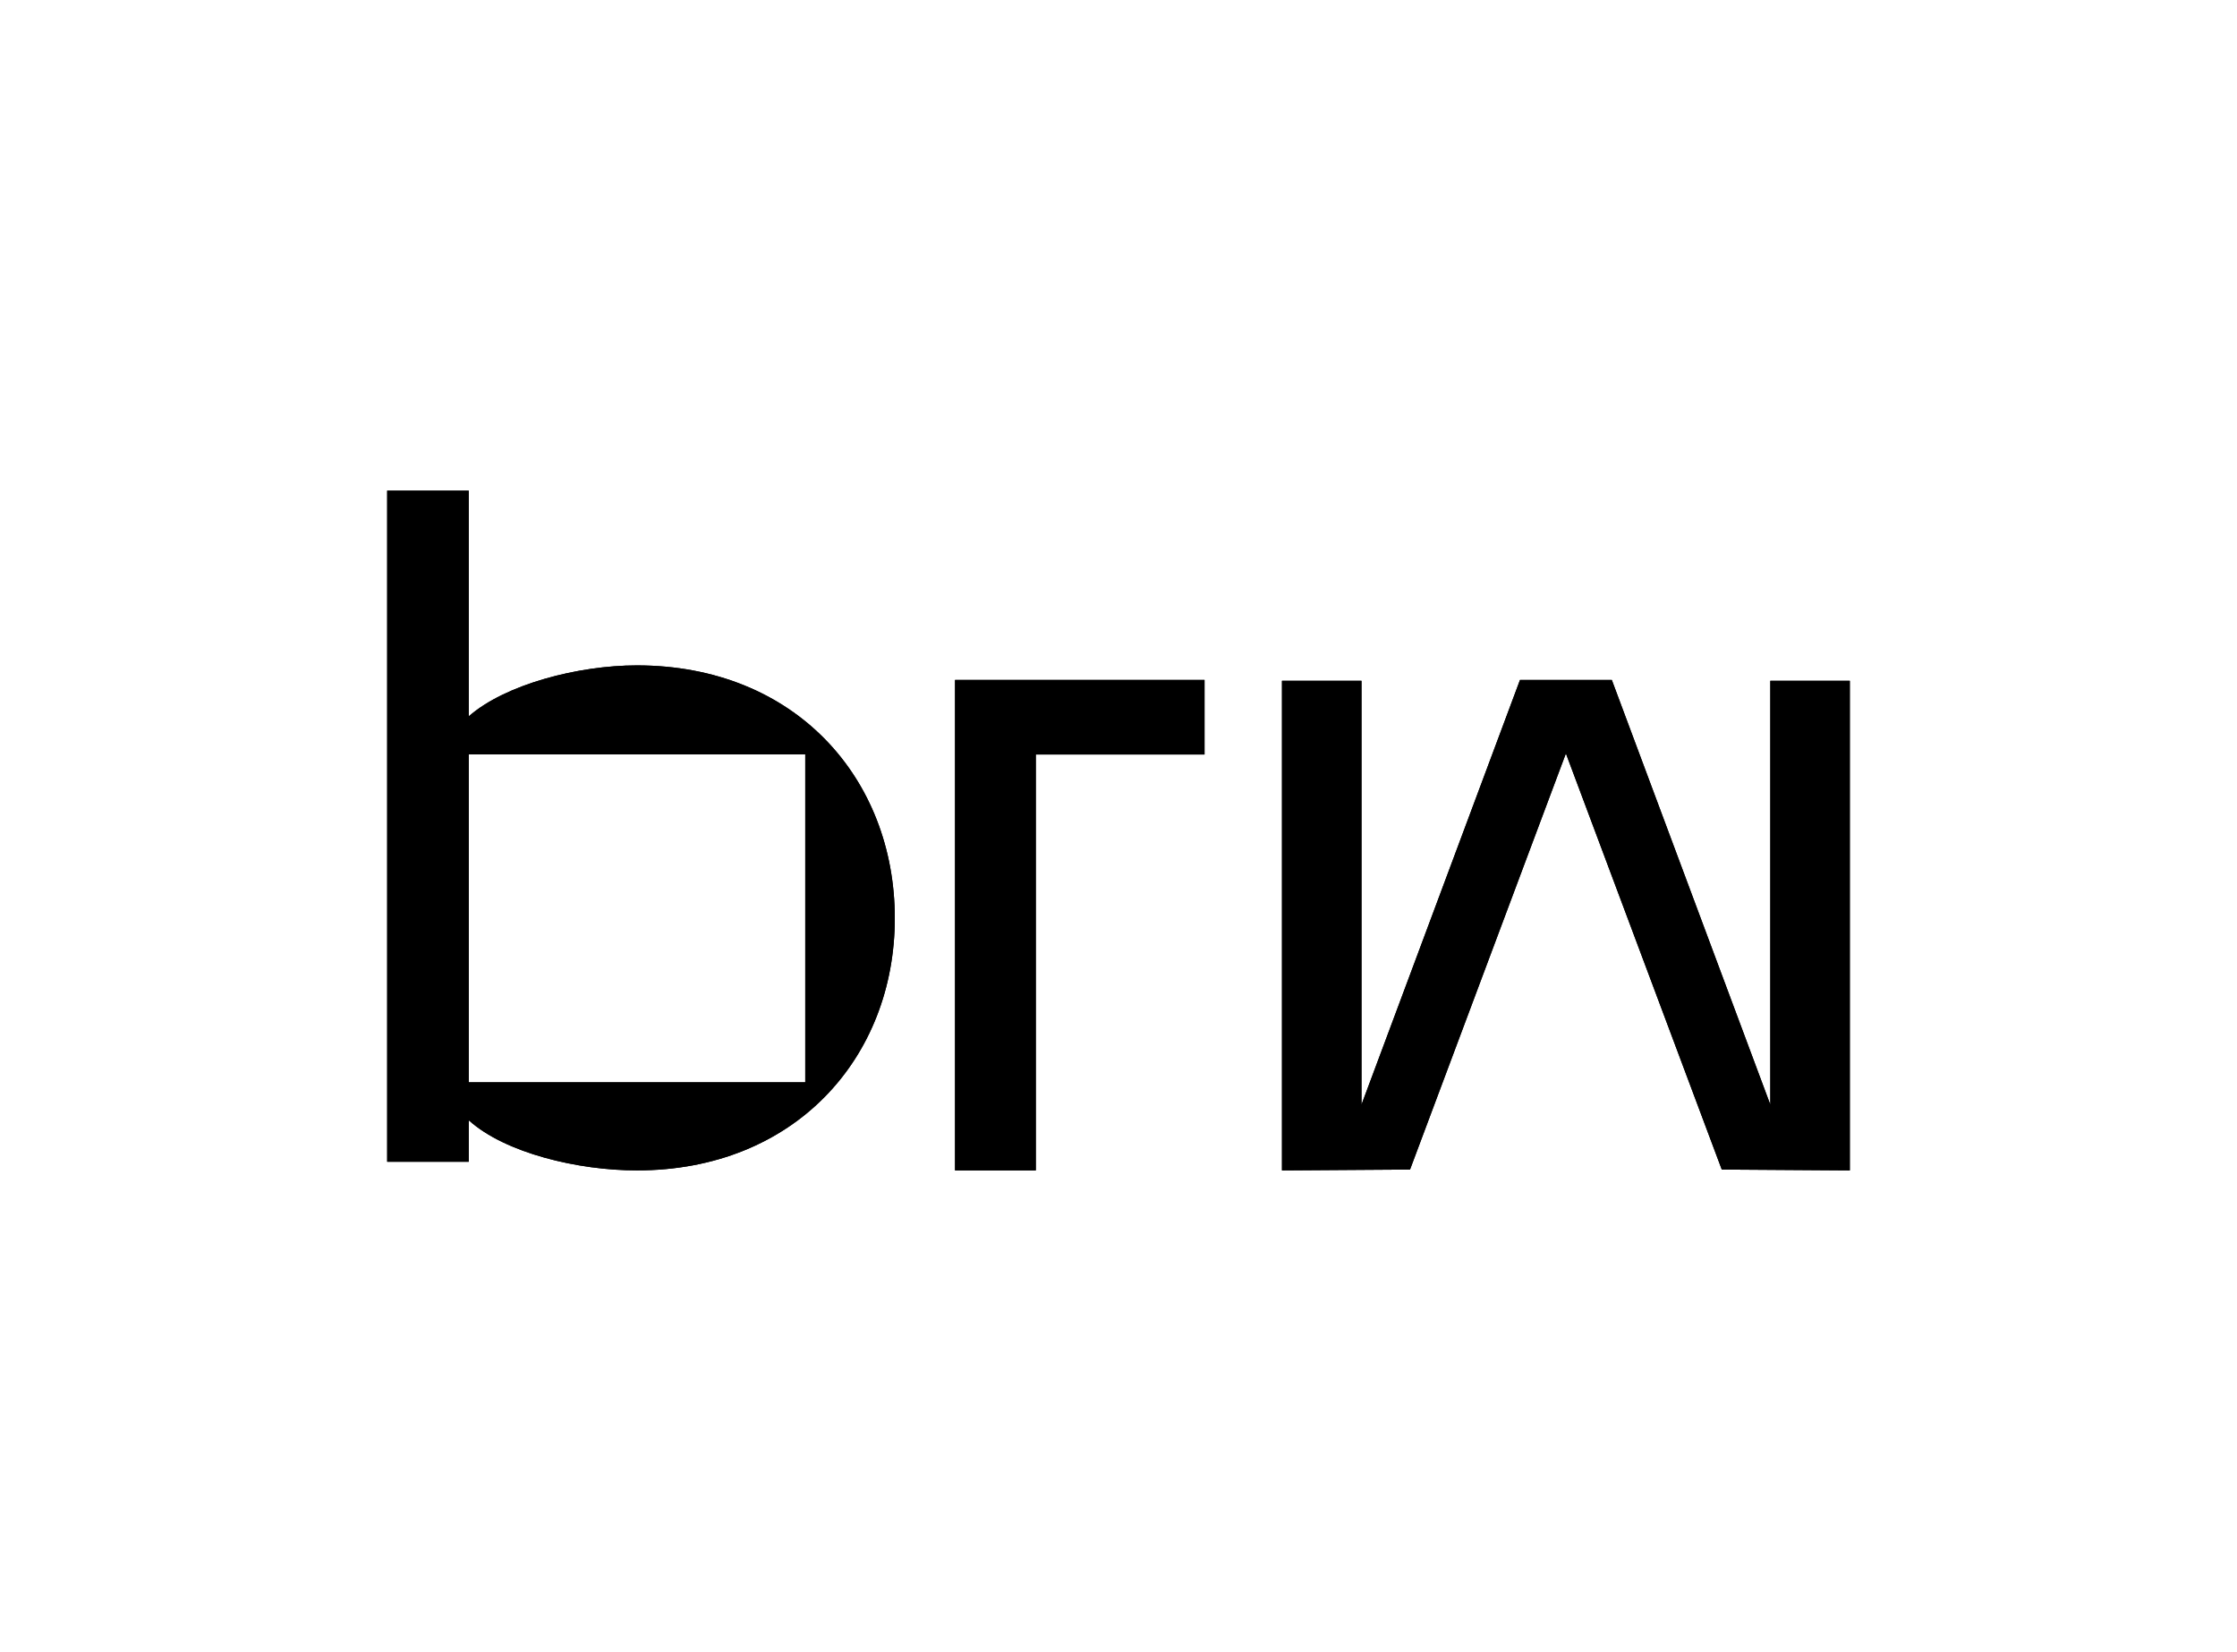
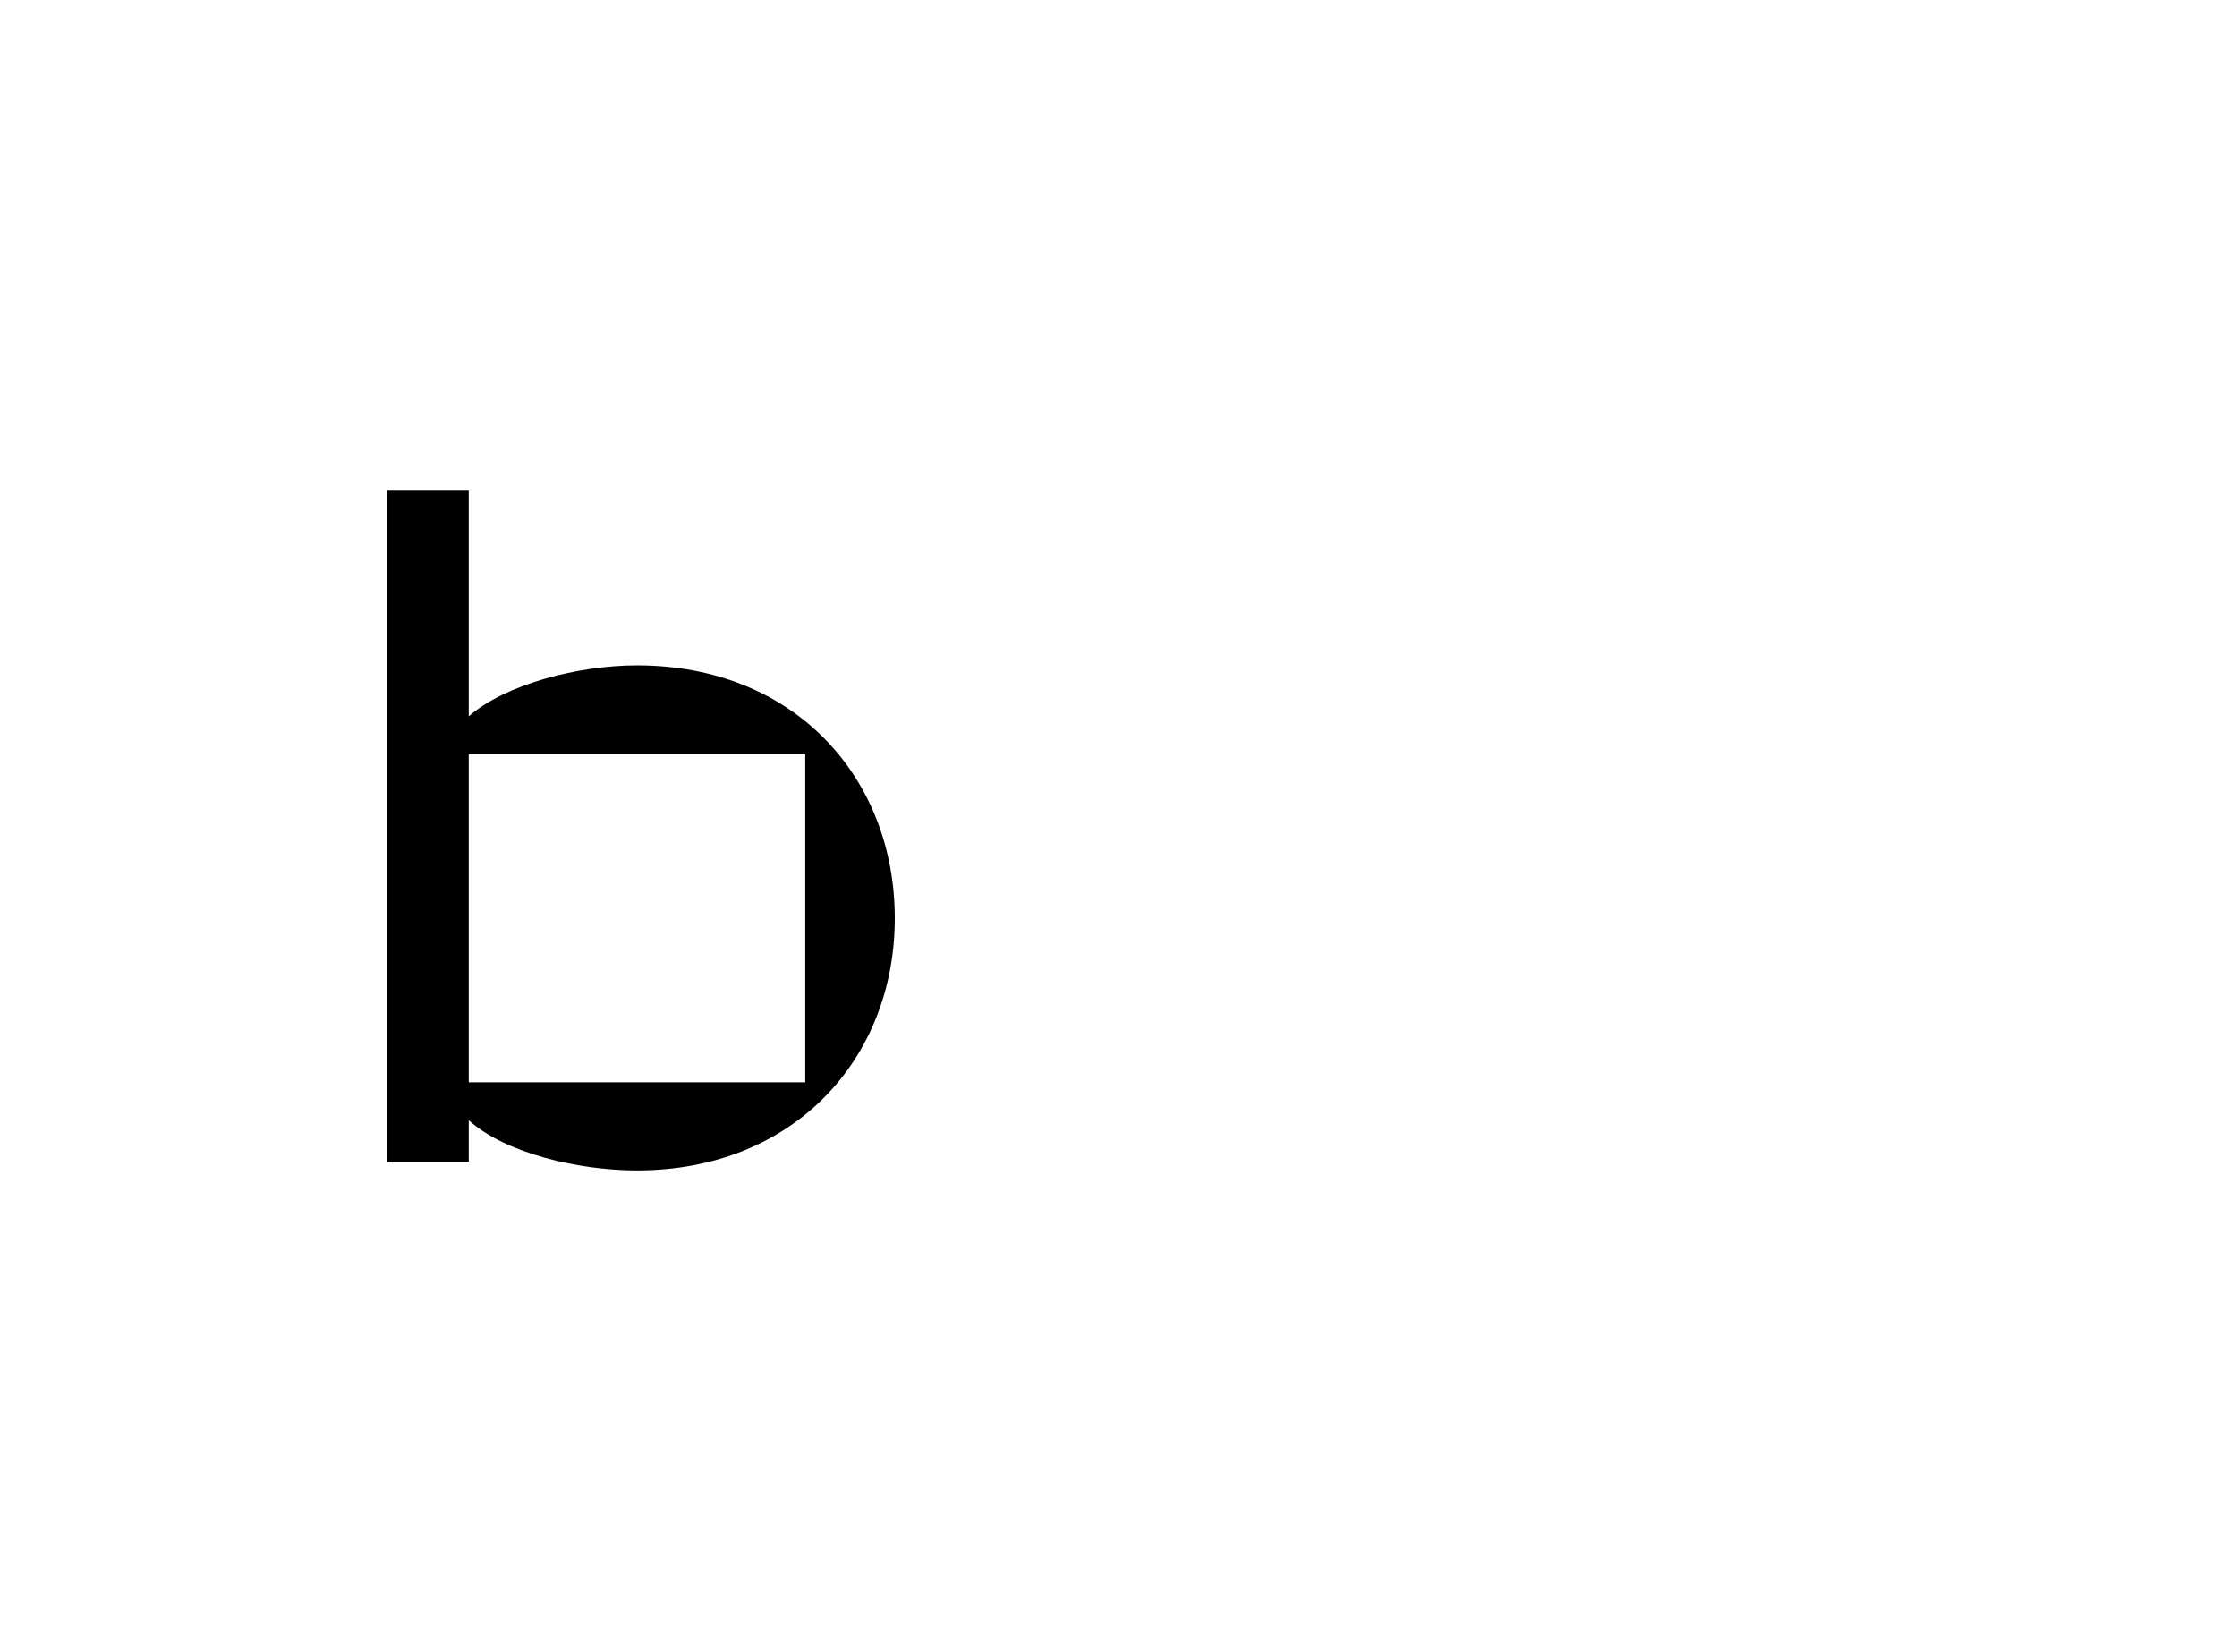
<svg xmlns="http://www.w3.org/2000/svg" width="260" height="192" viewBox="0 0 260 192" fill="none">
  <path d="M54.48 87.662H93.592V125.775H54.48V87.662ZM74.017 136.017C92.383 136.017 104 122.901 104 106.712C104 90.523 92.485 77.326 74.017 77.326C67.204 77.326 58.709 79.533 54.48 83.248V57.017H45V135.013H54.48V130.188C58.709 134.009 67.204 136.017 74.017 136.017Z" fill="black" />
-   <path d="M111 79.017V136.017H120.388V87.683H140V79.017H111Z" fill="black" />
-   <path d="M149 136.017L163.884 135.917L182 87.562L200.116 135.917L215 136.017V79.117H205.758V128.371L187.336 79.017H176.664L158.242 128.371V79.117H149V136.017Z" fill="black" />
-   <path d="M54.48 87.662H93.592V125.775H54.48V87.662ZM74.017 136.017C92.383 136.017 104 122.901 104 106.712C104 90.523 92.485 77.326 74.017 77.326C67.204 77.326 58.709 79.533 54.48 83.248V57.017H45V135.013H54.48V130.188C58.709 134.009 67.204 136.017 74.017 136.017Z" fill="black" />
-   <path d="M111 79.017V136.017H120.388V87.683H140V79.017H111Z" fill="black" />
-   <path d="M149 136.017L163.884 135.917L182 87.562L200.116 135.917L215 136.017V79.117H205.758V128.371L187.336 79.017H176.664L158.242 128.371V79.117H149V136.017Z" fill="black" />
</svg>